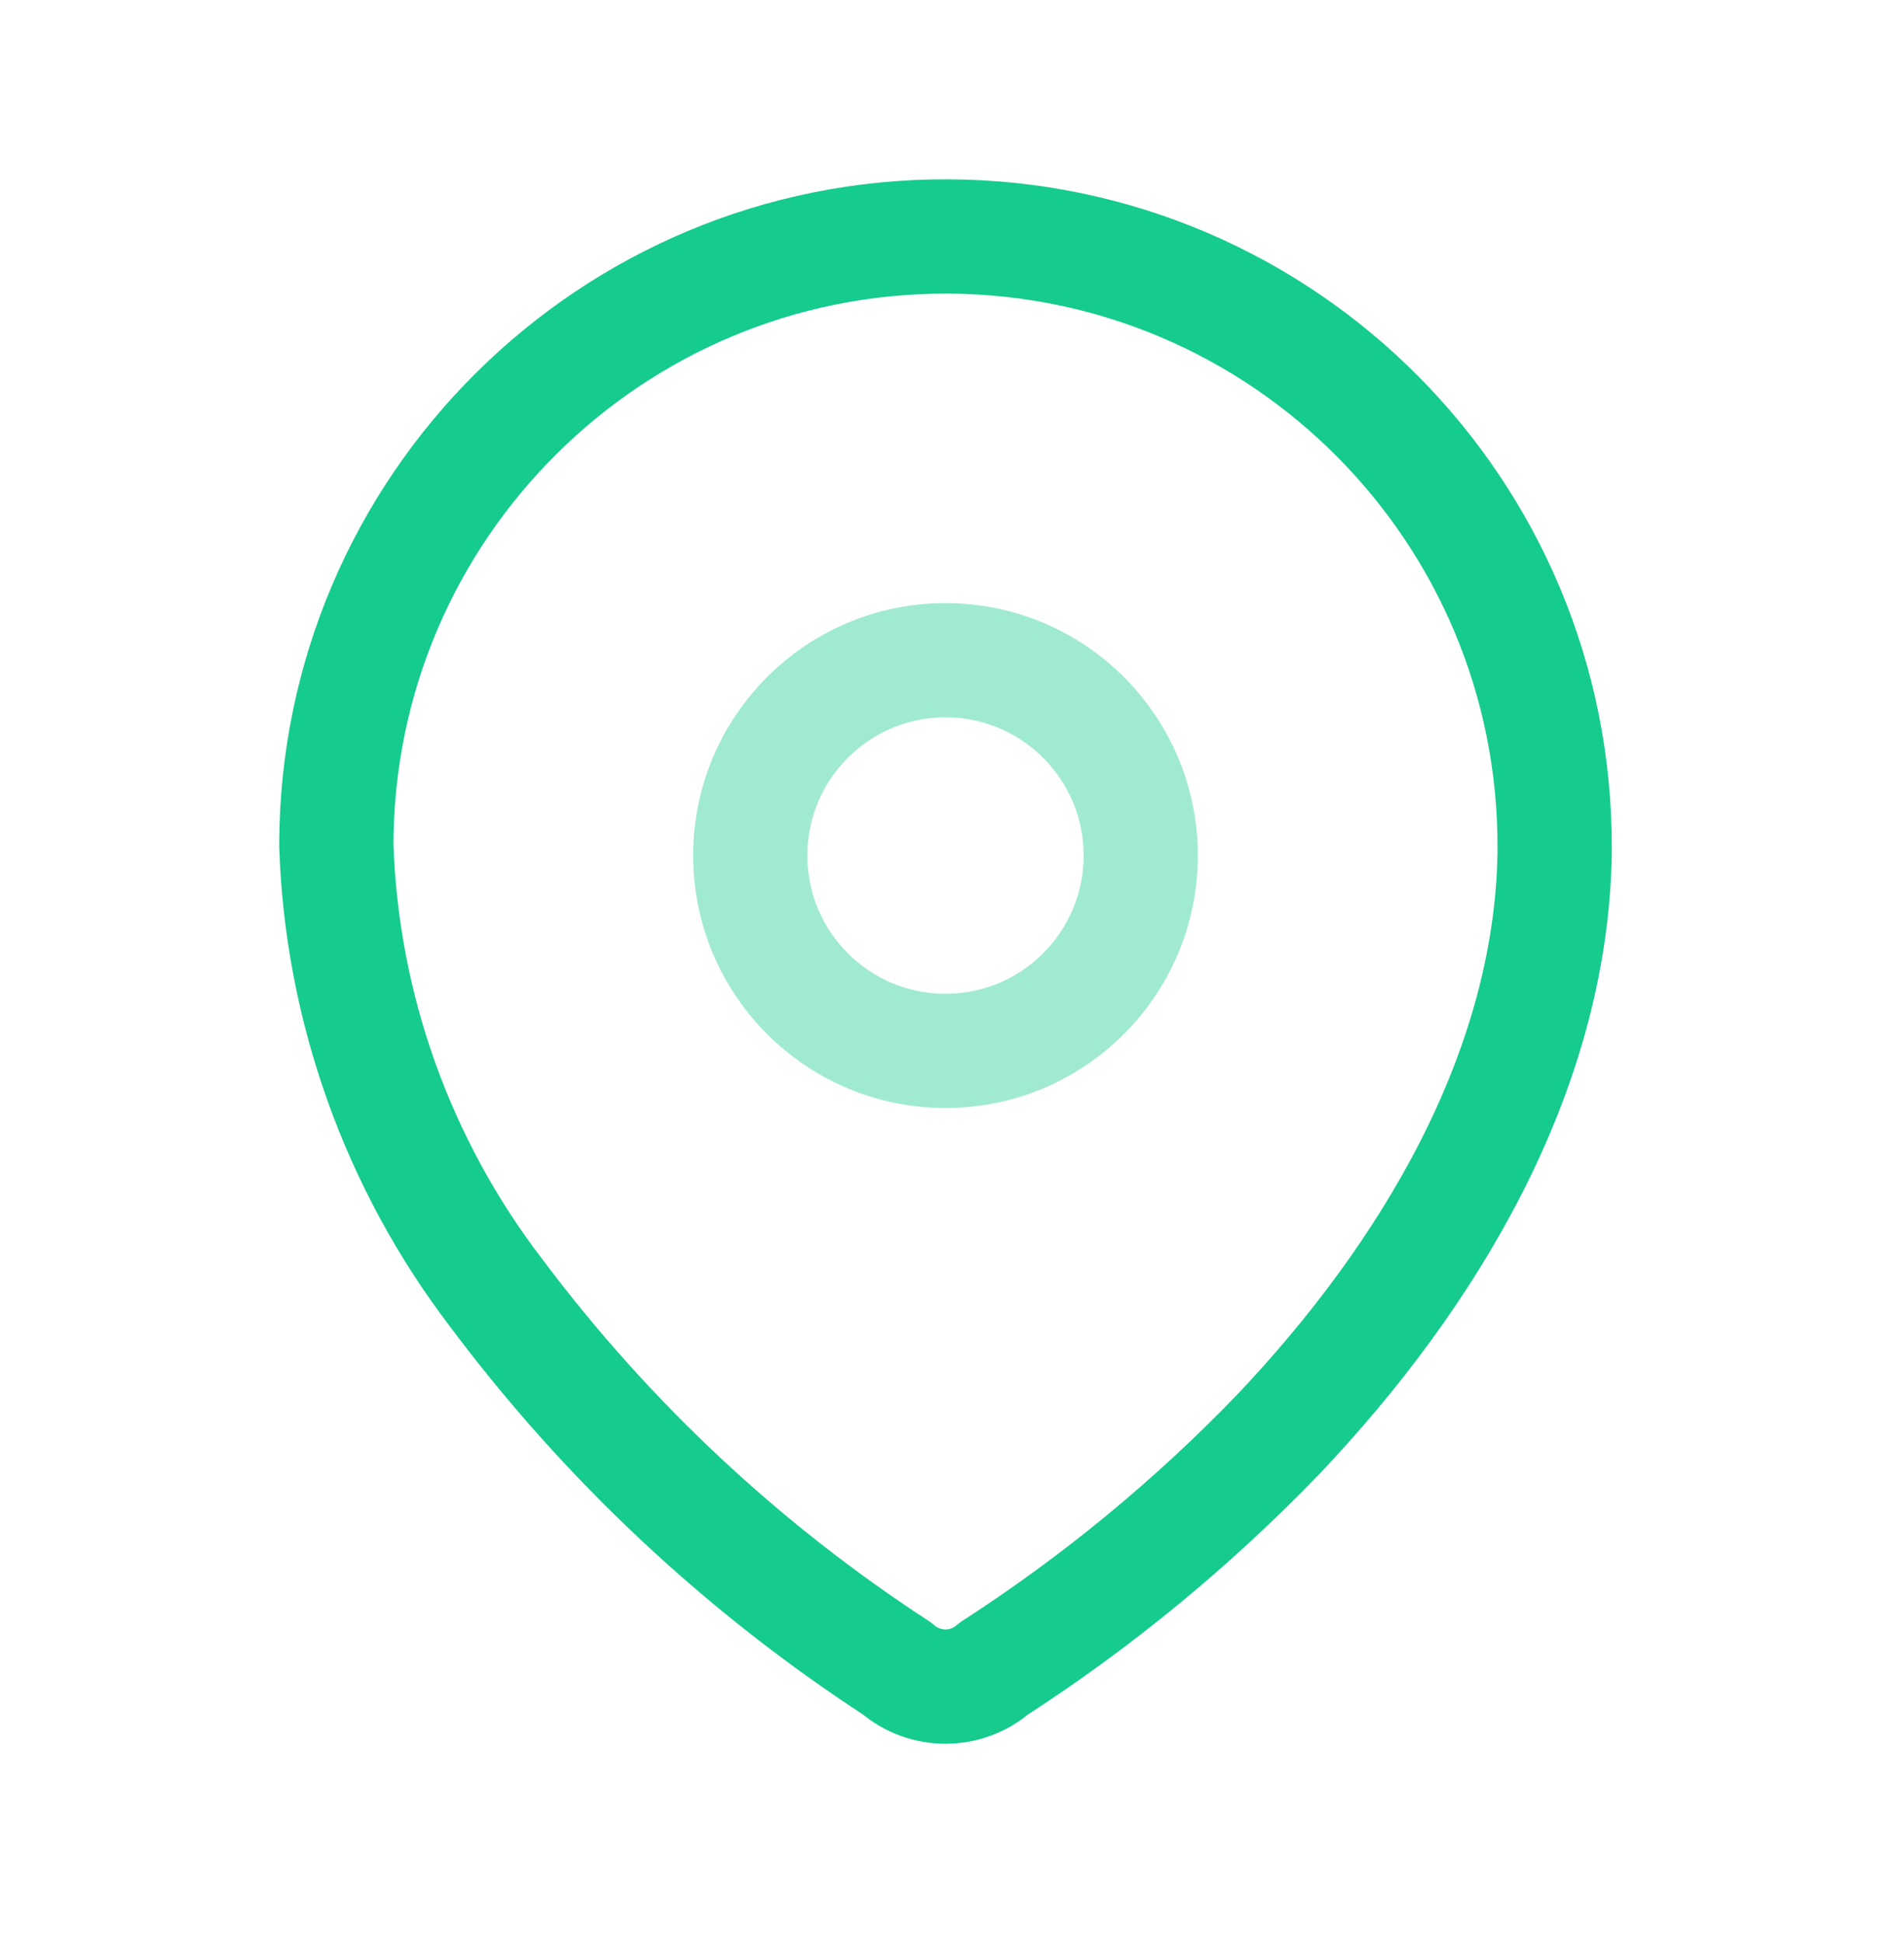
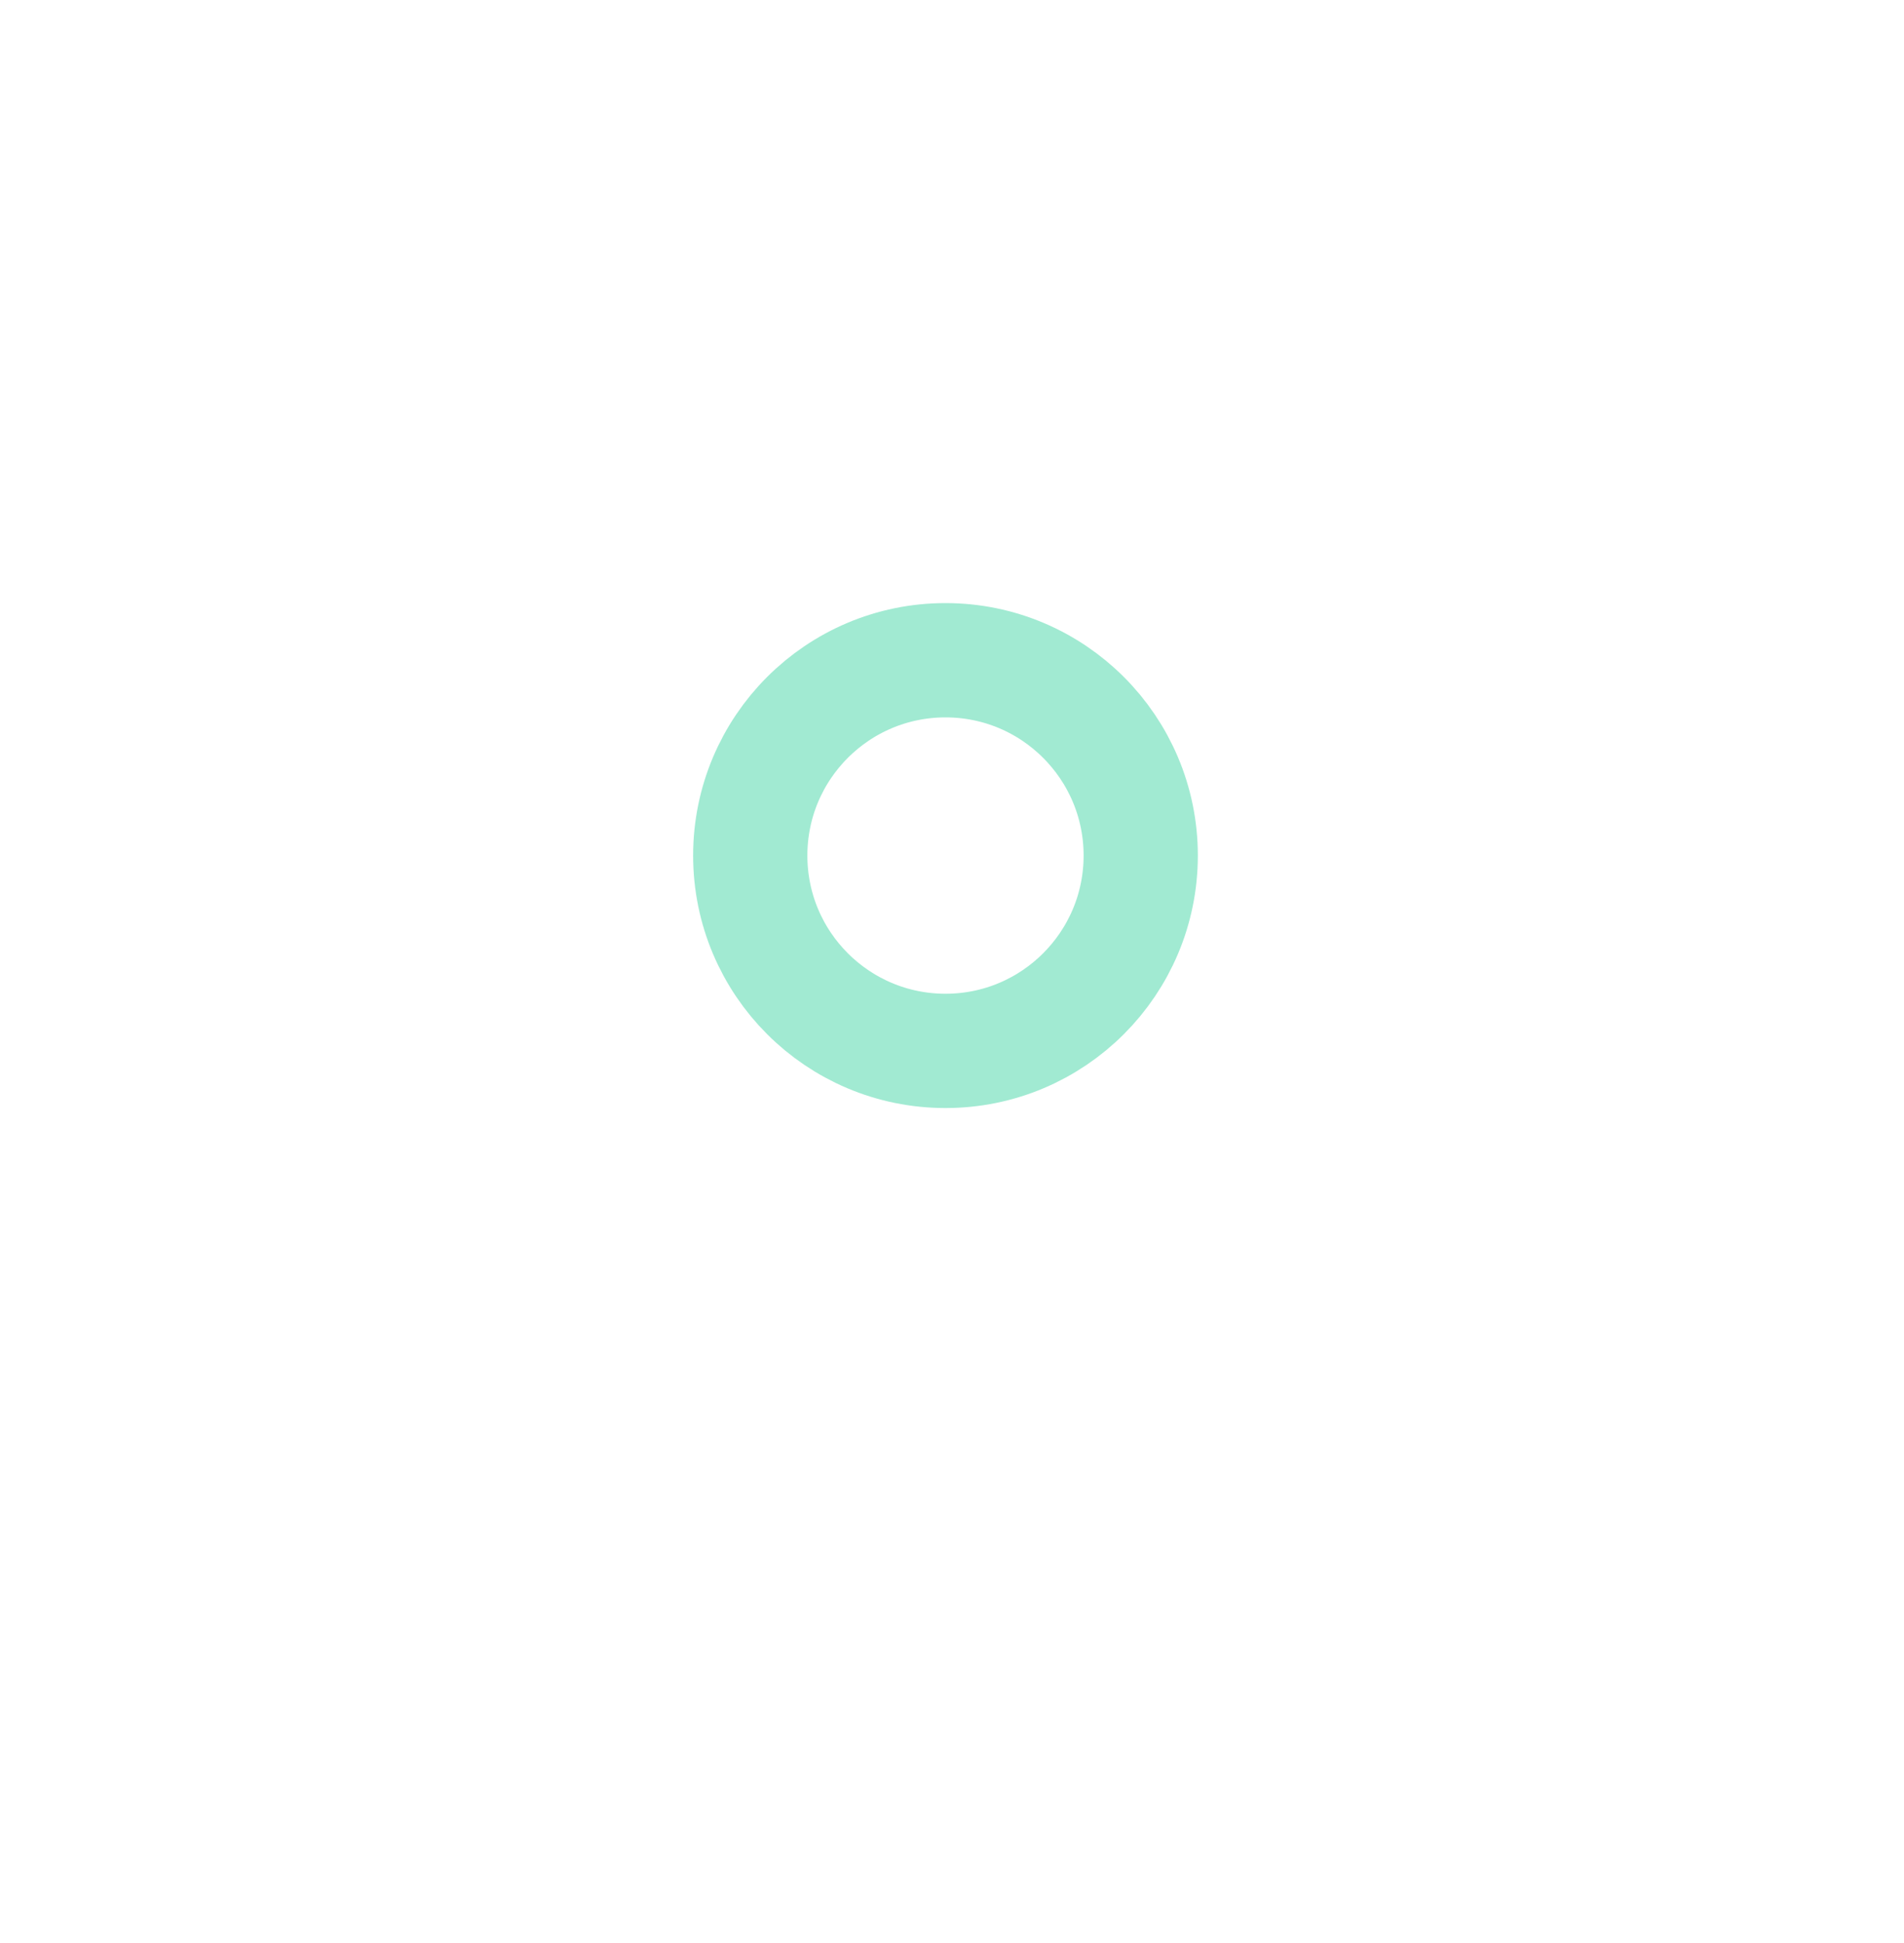
<svg xmlns="http://www.w3.org/2000/svg" width="50" height="51" viewBox="0 0 50 51" fill="none">
-   <path fill-rule="evenodd" clip-rule="evenodd" d="M8.832 22.149C8.862 13.315 16.048 6.177 24.883 6.207C33.717 6.237 40.855 13.423 40.825 22.258V22.439C40.716 28.182 37.51 33.49 33.578 37.638C31.33 39.973 28.82 42.04 26.096 43.798C25.368 44.428 24.288 44.428 23.56 43.798C19.501 41.156 15.938 37.82 13.035 33.943C10.447 30.562 8.978 26.458 8.832 22.203L8.832 22.149Z" stroke="#15CB8E" stroke-width="3" stroke-linecap="round" stroke-linejoin="round" />
  <circle opacity="0.4" cx="24.829" cy="22.457" r="5.127" stroke="#15CB8E" stroke-width="3" stroke-linecap="round" stroke-linejoin="round" />
</svg>